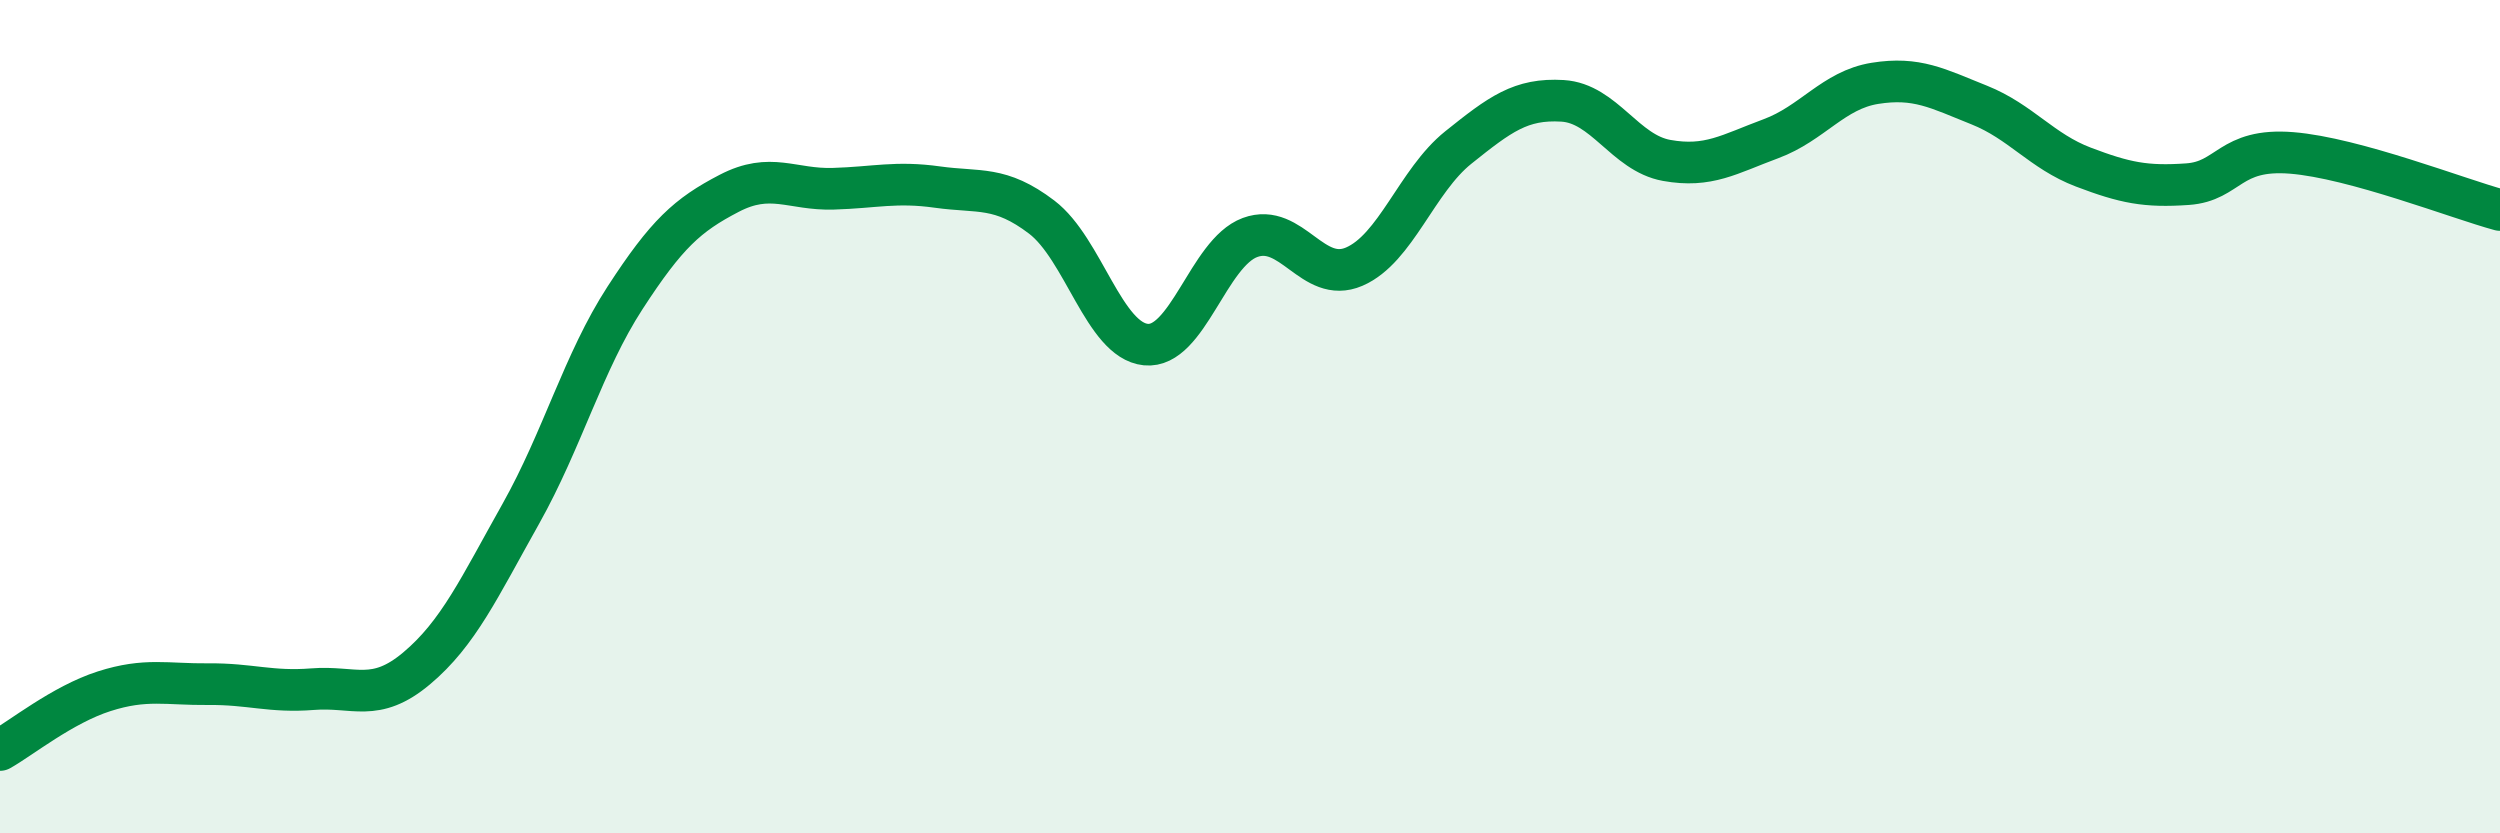
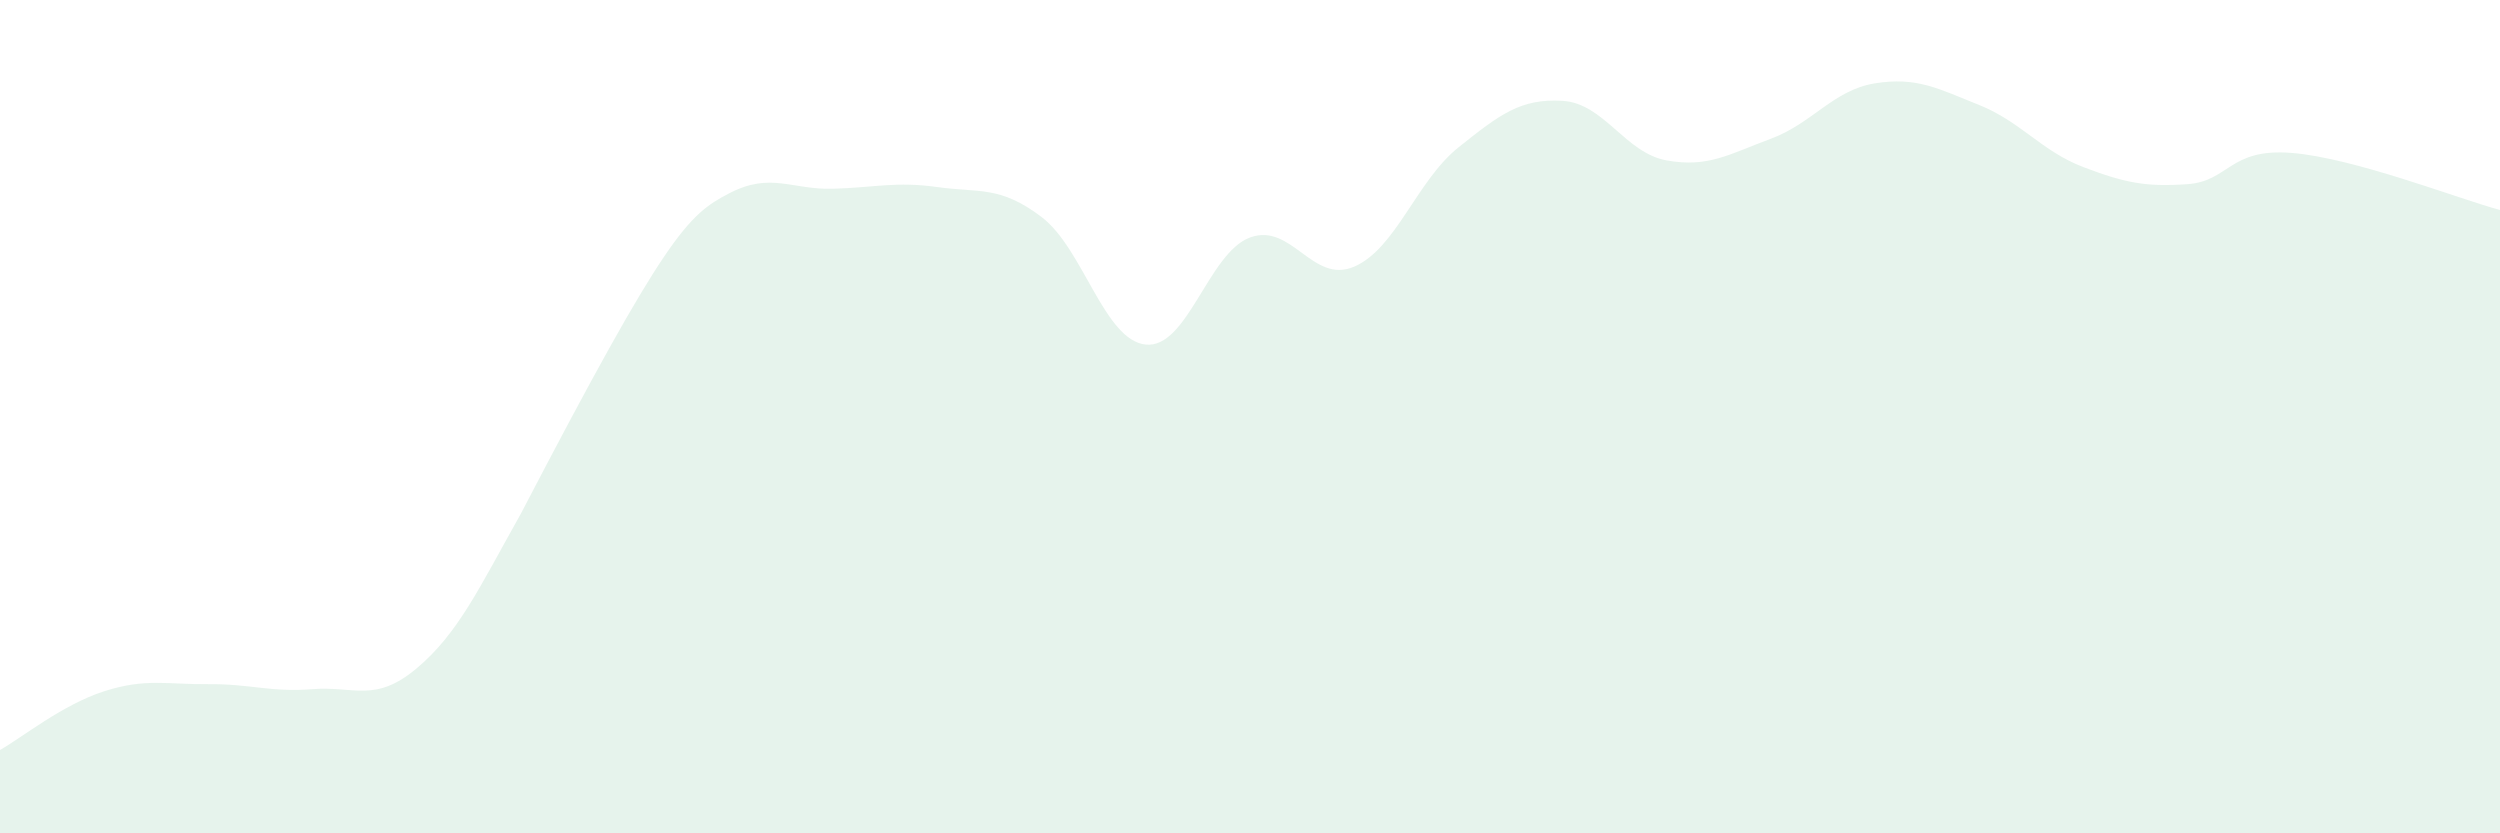
<svg xmlns="http://www.w3.org/2000/svg" width="60" height="20" viewBox="0 0 60 20">
-   <path d="M 0,18 C 0.5,17.72 1.5,16.91 2.5,16.59 C 3.5,16.27 4,16.43 5,16.42 C 6,16.41 6.5,16.62 7.5,16.54 C 8.5,16.46 9,16.88 10,16.04 C 11,15.2 11.5,14.11 12.5,12.33 C 13.5,10.55 14,8.69 15,7.15 C 16,5.61 16.5,5.16 17.5,4.64 C 18.5,4.12 19,4.56 20,4.53 C 21,4.5 21.5,4.35 22.5,4.49 C 23.5,4.63 24,4.45 25,5.21 C 26,5.97 26.5,8.17 27.5,8.27 C 28.5,8.37 29,6.07 30,5.7 C 31,5.33 31.5,6.83 32.5,6.4 C 33.5,5.97 34,4.34 35,3.54 C 36,2.74 36.5,2.36 37.5,2.42 C 38.5,2.48 39,3.67 40,3.85 C 41,4.03 41.5,3.7 42.5,3.33 C 43.5,2.96 44,2.16 45,2 C 46,1.84 46.5,2.12 47.5,2.52 C 48.5,2.92 49,3.63 50,4.01 C 51,4.39 51.5,4.49 52.5,4.42 C 53.5,4.35 53.5,3.55 55,3.67 C 56.5,3.79 59,4.77 60,5.04L60 20L0 20Z" fill="#008740" opacity="0.1" stroke-linecap="round" stroke-linejoin="round" />
-   <path d="M 0,18 C 0.5,17.72 1.5,16.91 2.5,16.59 C 3.5,16.27 4,16.43 5,16.42 C 6,16.41 6.5,16.62 7.5,16.54 C 8.5,16.46 9,16.88 10,16.04 C 11,15.2 11.5,14.11 12.5,12.33 C 13.5,10.55 14,8.69 15,7.15 C 16,5.61 16.5,5.16 17.5,4.64 C 18.5,4.12 19,4.56 20,4.53 C 21,4.5 21.5,4.35 22.5,4.49 C 23.5,4.63 24,4.45 25,5.21 C 26,5.97 26.5,8.17 27.5,8.27 C 28.5,8.37 29,6.07 30,5.7 C 31,5.33 31.5,6.83 32.5,6.4 C 33.5,5.97 34,4.34 35,3.54 C 36,2.74 36.5,2.36 37.5,2.42 C 38.5,2.48 39,3.67 40,3.85 C 41,4.03 41.5,3.7 42.5,3.33 C 43.5,2.96 44,2.16 45,2 C 46,1.84 46.5,2.12 47.5,2.52 C 48.5,2.92 49,3.63 50,4.01 C 51,4.39 51.5,4.49 52.5,4.42 C 53.5,4.35 53.5,3.55 55,3.67 C 56.5,3.79 59,4.77 60,5.04" stroke="#008740" stroke-width="1" fill="none" stroke-linecap="round" stroke-linejoin="round" />
+   <path d="M 0,18 C 0.5,17.72 1.5,16.91 2.5,16.59 C 3.5,16.27 4,16.43 5,16.42 C 6,16.41 6.5,16.62 7.5,16.54 C 8.5,16.46 9,16.88 10,16.04 C 11,15.2 11.5,14.11 12.5,12.33 C 16,5.61 16.5,5.16 17.5,4.64 C 18.5,4.12 19,4.56 20,4.53 C 21,4.5 21.5,4.35 22.5,4.49 C 23.5,4.63 24,4.45 25,5.21 C 26,5.97 26.5,8.17 27.5,8.27 C 28.5,8.37 29,6.07 30,5.7 C 31,5.33 31.5,6.83 32.5,6.4 C 33.5,5.97 34,4.34 35,3.54 C 36,2.74 36.5,2.36 37.5,2.42 C 38.5,2.48 39,3.67 40,3.85 C 41,4.03 41.5,3.7 42.5,3.33 C 43.5,2.96 44,2.16 45,2 C 46,1.84 46.5,2.12 47.5,2.52 C 48.5,2.92 49,3.63 50,4.01 C 51,4.39 51.5,4.49 52.5,4.42 C 53.5,4.35 53.5,3.55 55,3.67 C 56.5,3.79 59,4.77 60,5.04L60 20L0 20Z" fill="#008740" opacity="0.1" stroke-linecap="round" stroke-linejoin="round" />
</svg>